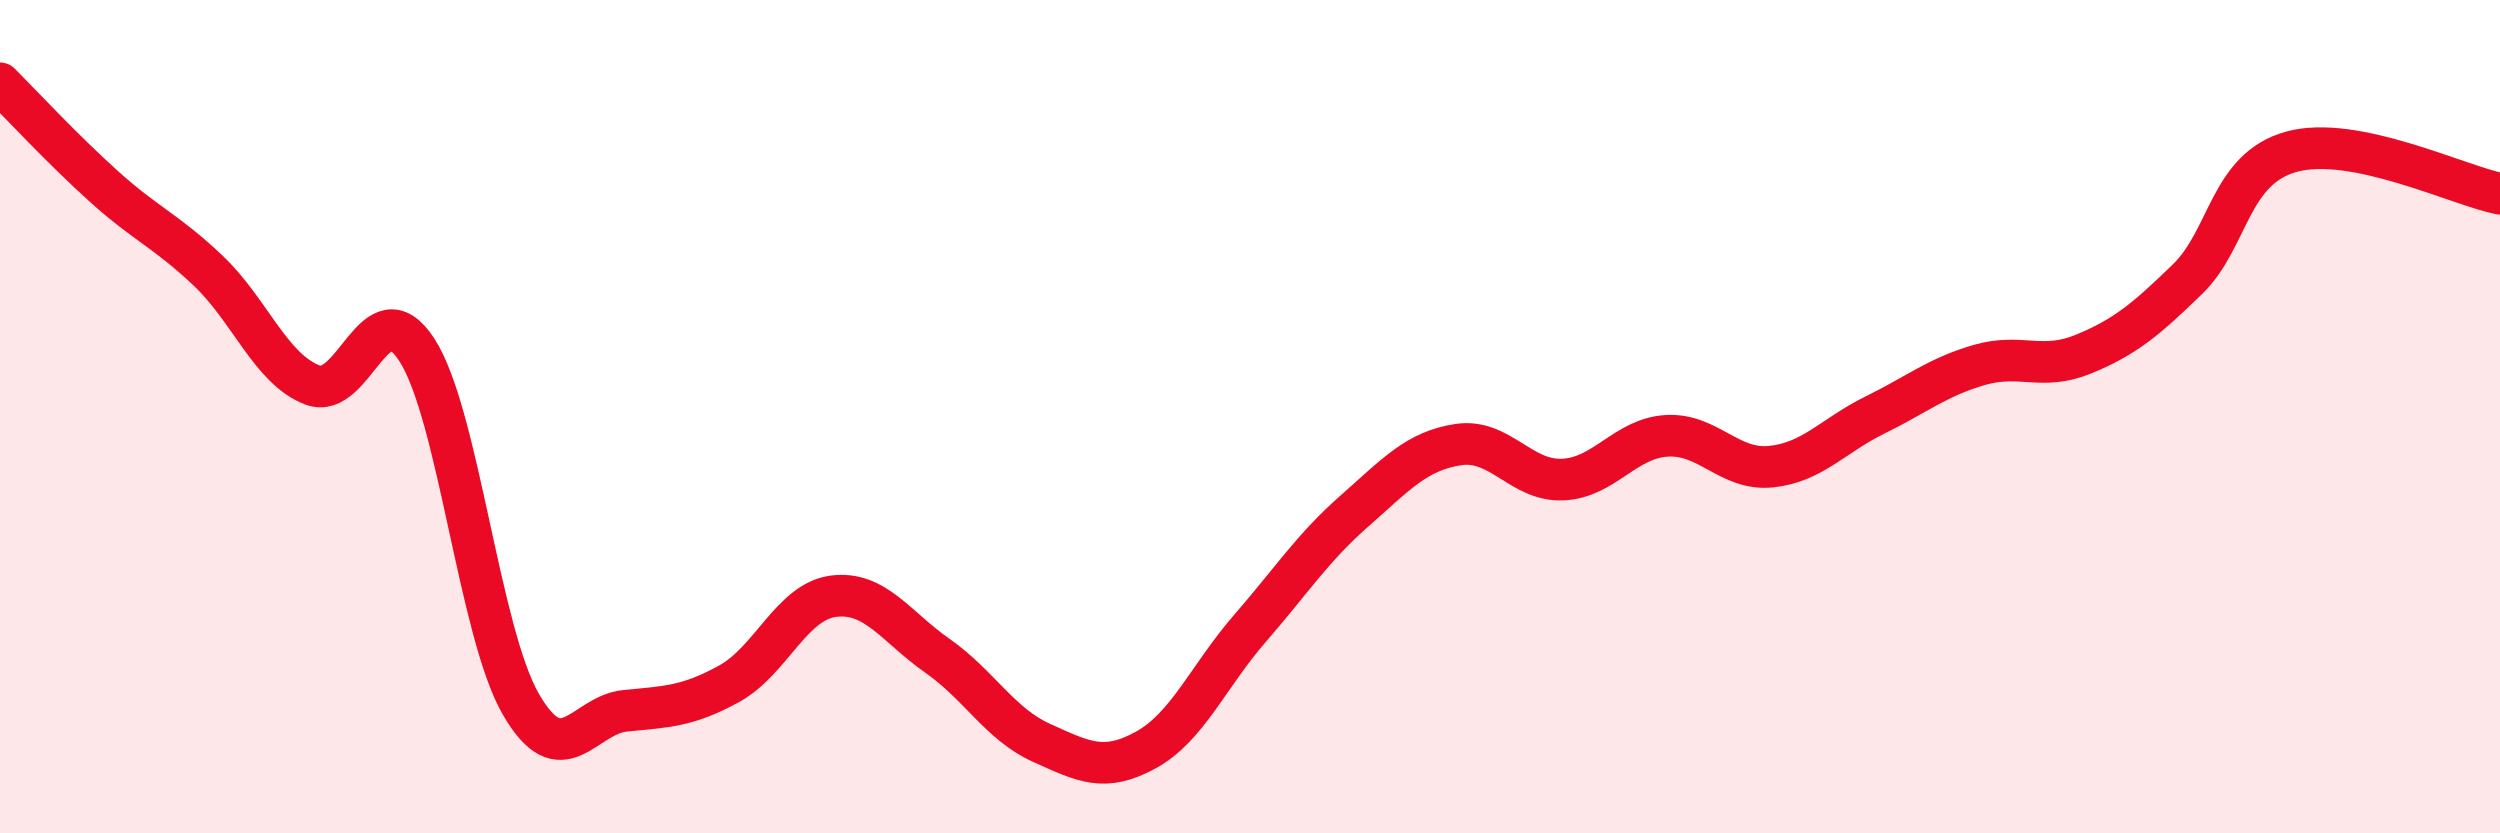
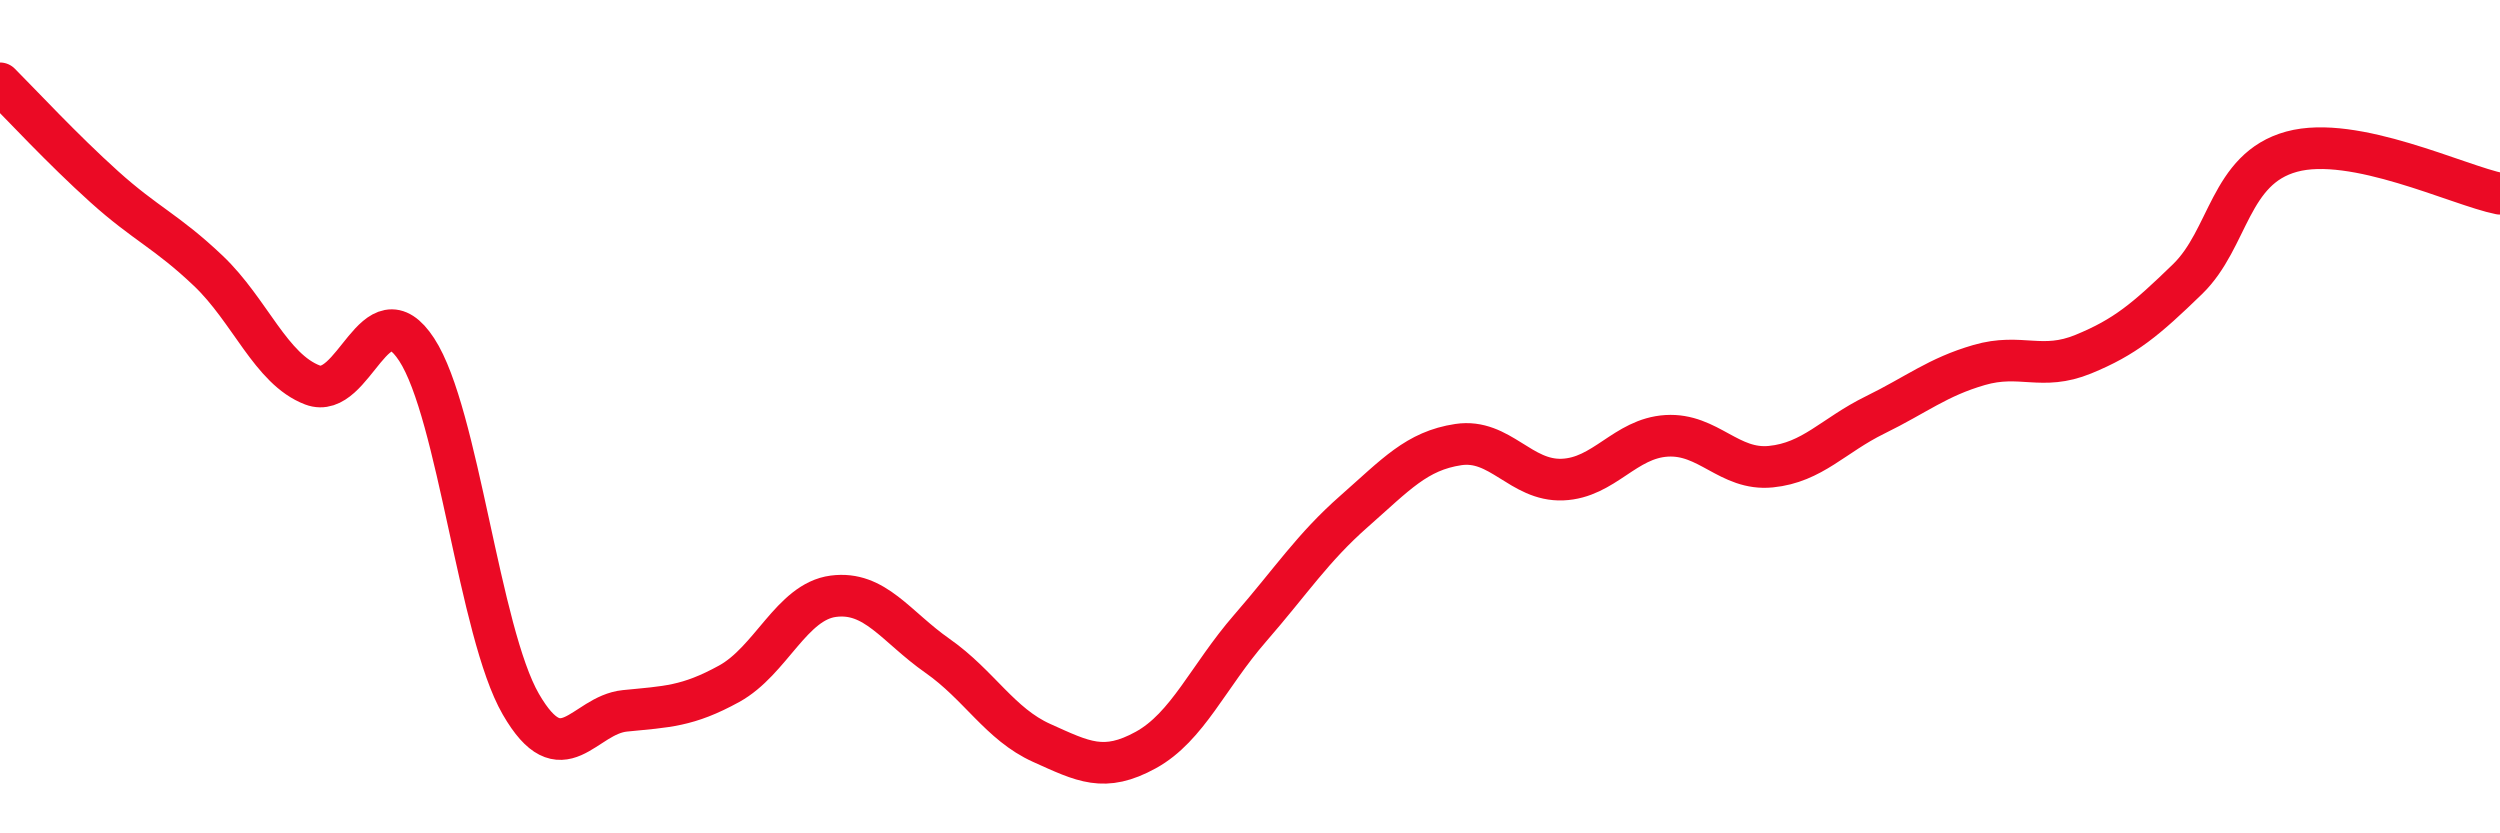
<svg xmlns="http://www.w3.org/2000/svg" width="60" height="20" viewBox="0 0 60 20">
-   <path d="M 0,2 C 0.5,2.5 1.5,3.58 2.5,4.48 C 3.5,5.38 4,5.55 5,6.5 C 6,7.45 6.5,8.86 7.5,9.24 C 8.5,9.62 9,6.86 10,8.39 C 11,9.92 11.5,15.17 12.5,16.9 C 13.5,18.63 14,17.16 15,17.06 C 16,16.96 16.5,16.96 17.5,16.41 C 18.5,15.86 19,14.44 20,14.31 C 21,14.18 21.5,15.04 22.5,15.74 C 23.5,16.44 24,17.38 25,17.83 C 26,18.28 26.5,18.55 27.5,18 C 28.5,17.45 29,16.23 30,15.08 C 31,13.93 31.5,13.15 32.5,12.27 C 33.5,11.39 34,10.82 35,10.67 C 36,10.52 36.5,11.55 37.5,11.51 C 38.5,11.47 39,10.52 40,10.46 C 41,10.4 41.5,11.3 42.5,11.2 C 43.5,11.1 44,10.45 45,9.96 C 46,9.47 46.5,9.05 47.5,8.76 C 48.5,8.47 49,8.91 50,8.5 C 51,8.09 51.5,7.67 52.5,6.7 C 53.5,5.73 53.5,4.05 55,3.64 C 56.5,3.23 59,4.45 60,4.65L60 20L0 20Z" fill="#EB0A25" opacity="0.1" stroke-linecap="round" stroke-linejoin="round" />
  <path d="M 0,2 C 0.5,2.5 1.5,3.58 2.5,4.48 C 3.5,5.38 4,5.55 5,6.5 C 6,7.45 6.5,8.86 7.5,9.24 C 8.5,9.62 9,6.86 10,8.39 C 11,9.92 11.5,15.17 12.5,16.9 C 13.5,18.63 14,17.16 15,17.06 C 16,16.96 16.5,16.96 17.5,16.41 C 18.5,15.86 19,14.44 20,14.31 C 21,14.18 21.5,15.04 22.5,15.74 C 23.5,16.44 24,17.38 25,17.83 C 26,18.28 26.5,18.55 27.5,18 C 28.5,17.45 29,16.23 30,15.08 C 31,13.93 31.5,13.15 32.5,12.27 C 33.5,11.39 34,10.82 35,10.67 C 36,10.52 36.5,11.55 37.5,11.51 C 38.5,11.47 39,10.52 40,10.46 C 41,10.4 41.5,11.3 42.5,11.2 C 43.5,11.1 44,10.45 45,9.96 C 46,9.47 46.5,9.05 47.5,8.76 C 48.5,8.47 49,8.91 50,8.5 C 51,8.09 51.5,7.67 52.5,6.7 C 53.5,5.73 53.5,4.05 55,3.64 C 56.5,3.23 59,4.45 60,4.65" stroke="#EB0A25" stroke-width="1" fill="none" stroke-linecap="round" stroke-linejoin="round" />
</svg>